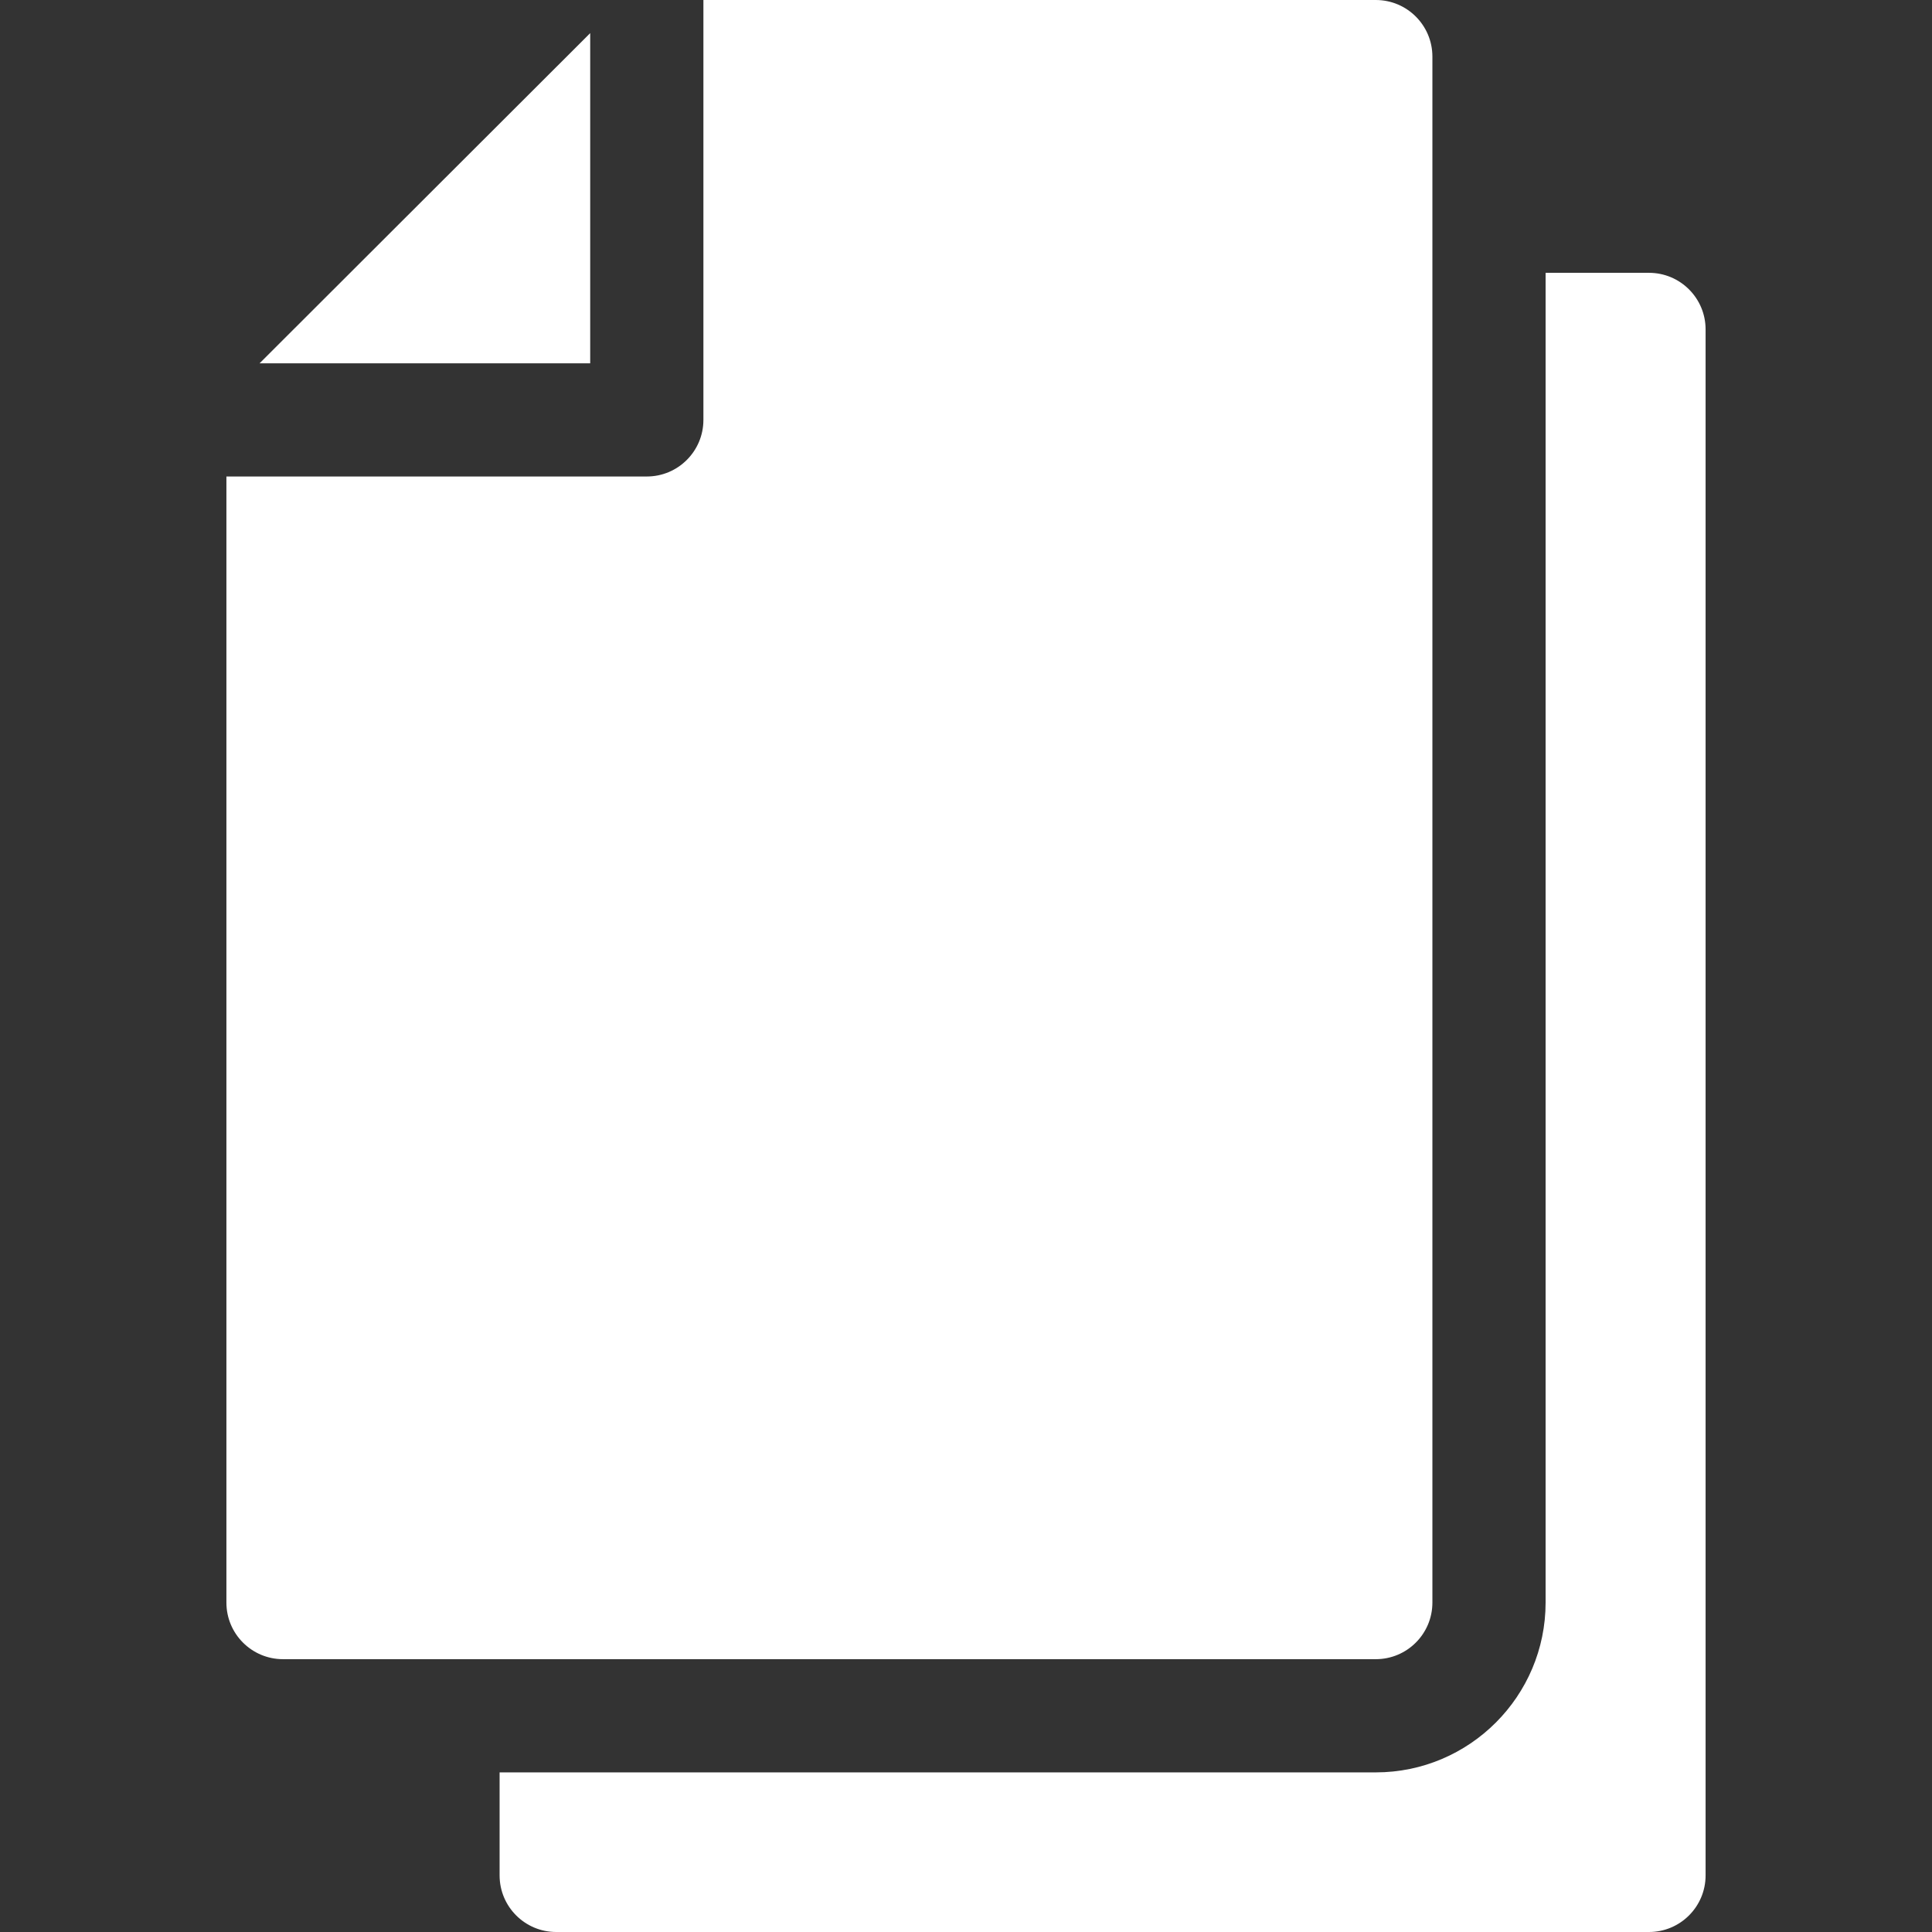
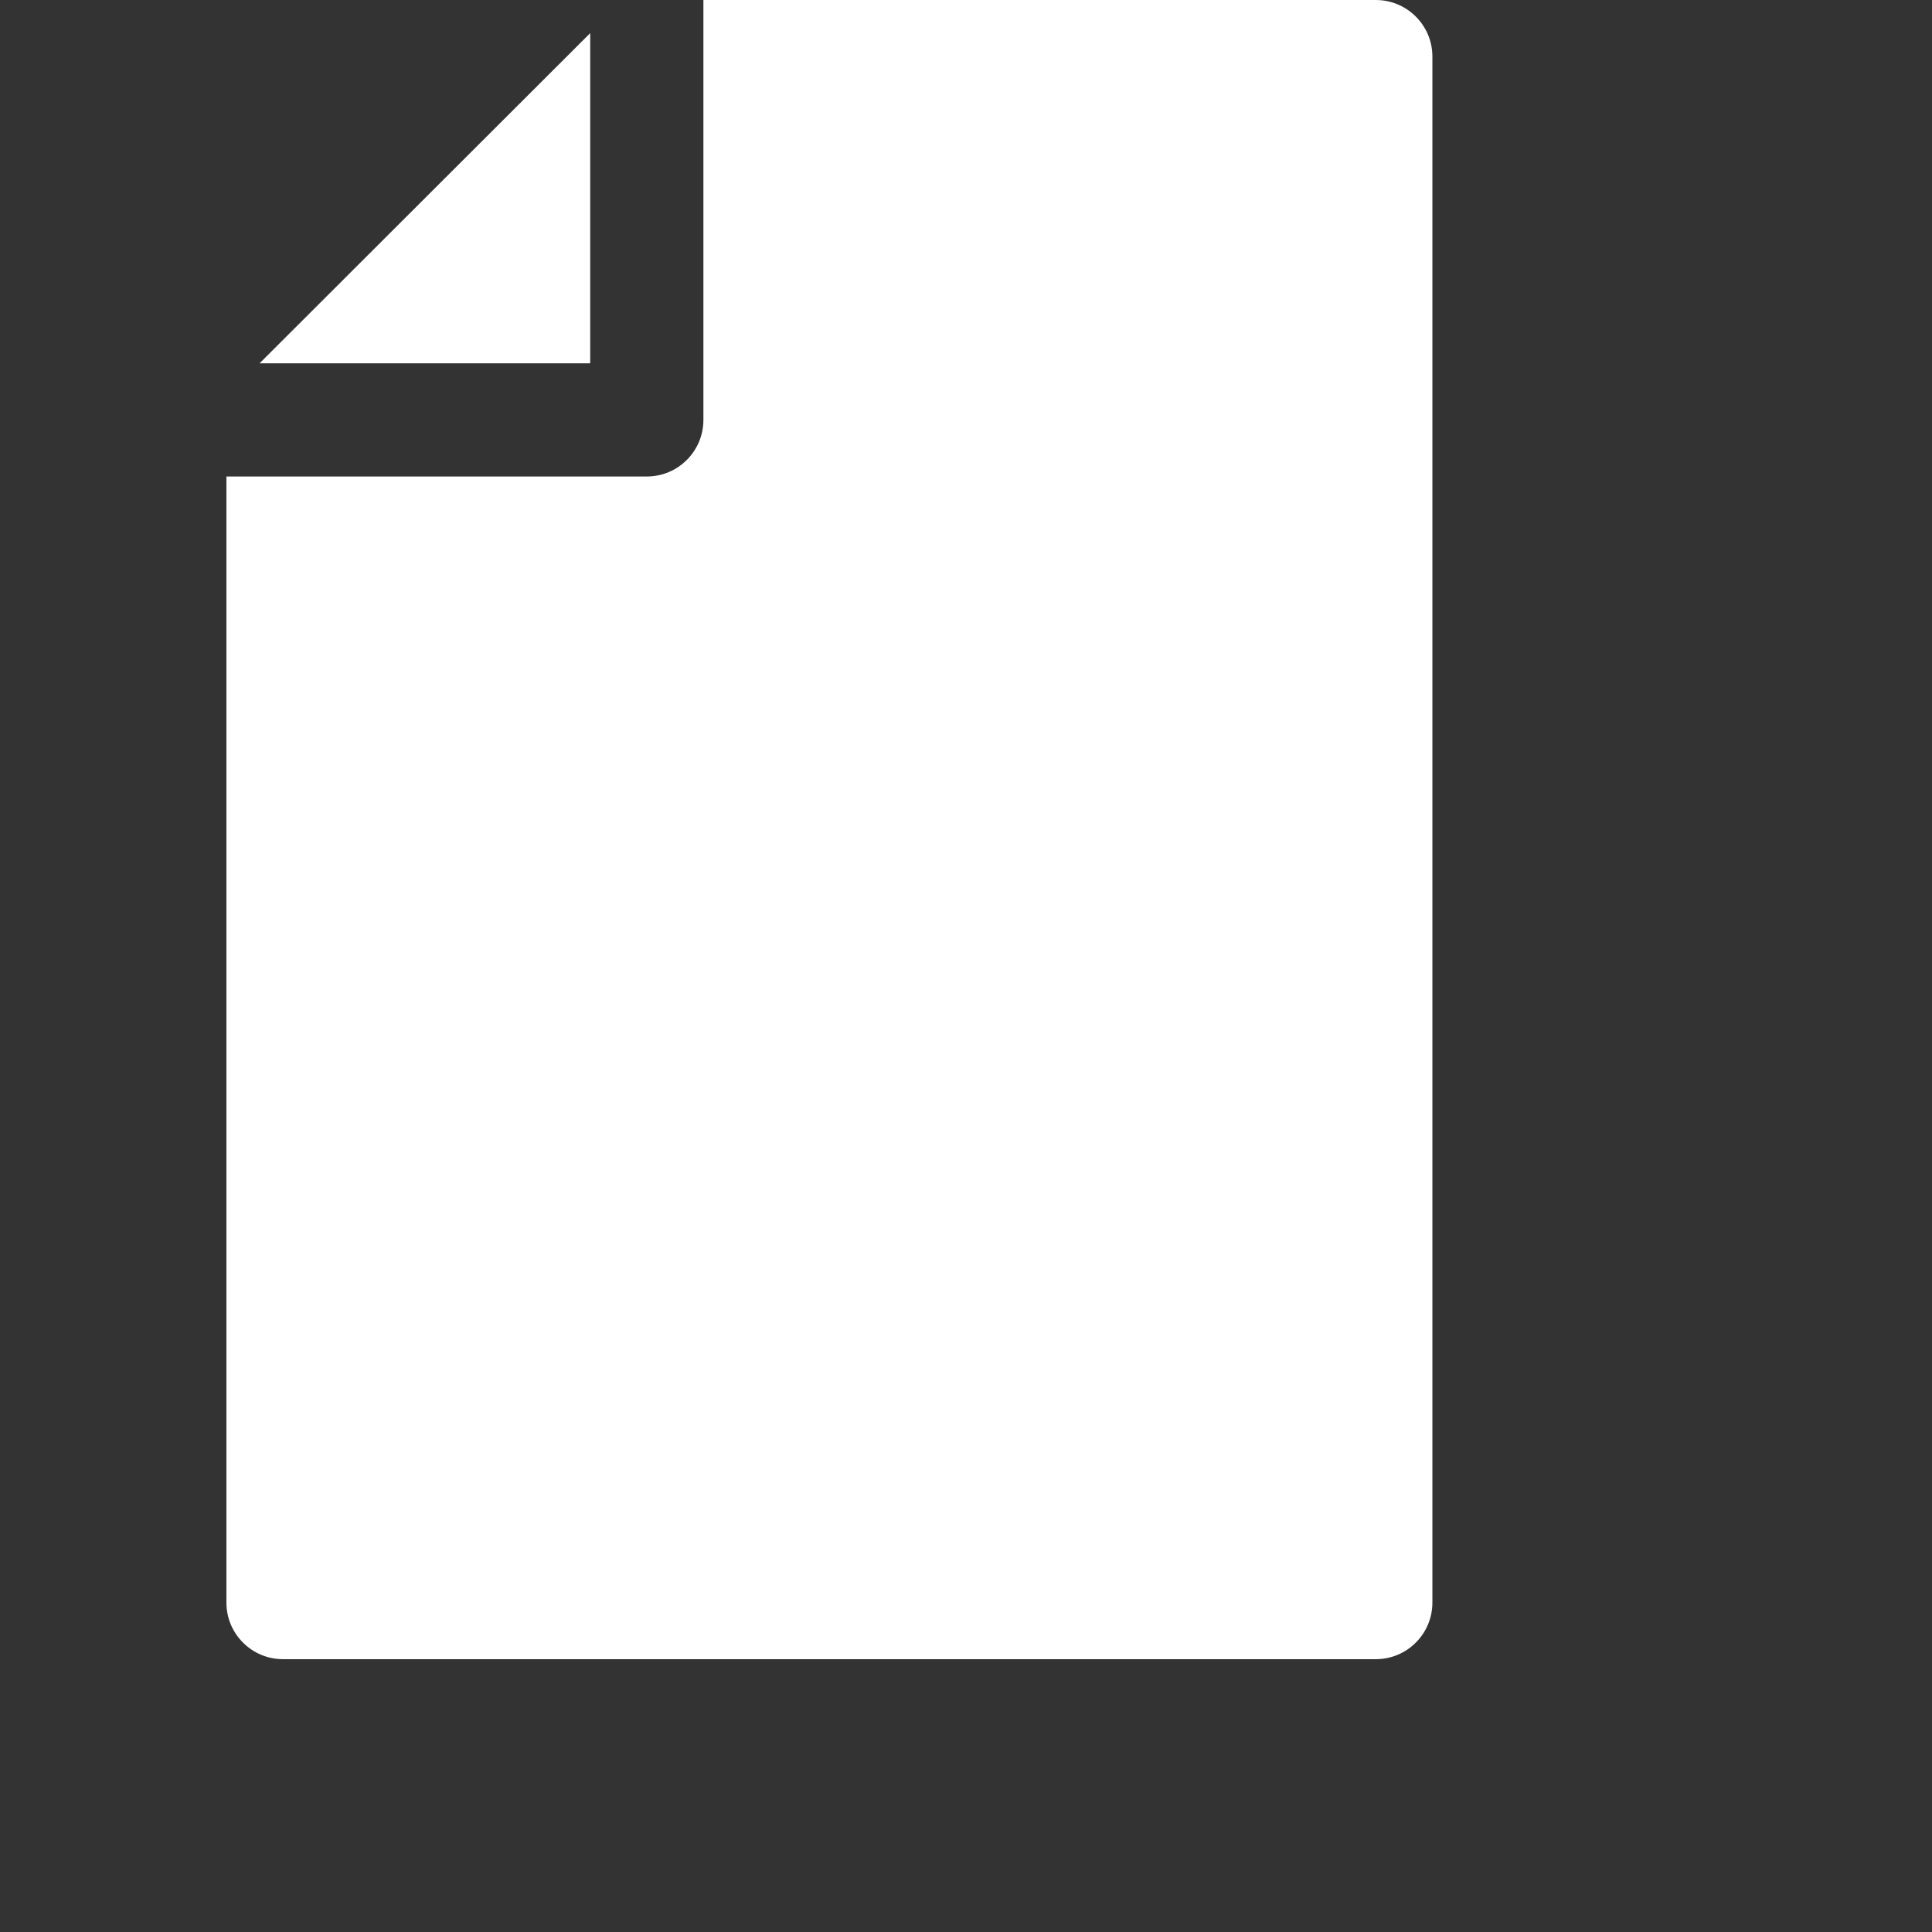
<svg xmlns="http://www.w3.org/2000/svg" version="1.1" id="Capa_1" x="0px" y="0px" viewBox="0 0 512 512" style="enable-background:new 0 0 512 512;" xml:space="preserve">
  <rect x="0" y="0" width="512" height="512" fill="#333333" stroke="none" />
  <g>
    <g>
      <polygon points="68.793,96.277 156.41,96.277 156.41,8.781 " fill="#000000" style="fill: rgb(255, 255, 255);" />
    </g>
  </g>
  <g>
    <g>
      <path d="M364.6,0H186.41v111.277c0,8.284-6.716,15-15,15H60V424.7c0,8.284,6.716,15,15,15h289.6c8.284,0,15-6.716,15-15V15 C379.6,6.716,372.884,0,364.6,0z" fill="#000000" style="fill: rgb(255, 255, 255);" />
    </g>
  </g>
  <g>
    <g>
-       <path d="M437,72.3h-27.4v352.4c0,24.813-20.187,45-45,45H132.4V497c0,8.284,6.716,15,15,15H437c8.284,0,15-6.716,15-15V87.3 C452,79.016,445.284,72.3,437,72.3z" fill="#000000" style="fill: rgb(255, 255, 255);" />
-     </g>
+       </g>
  </g>
</svg>